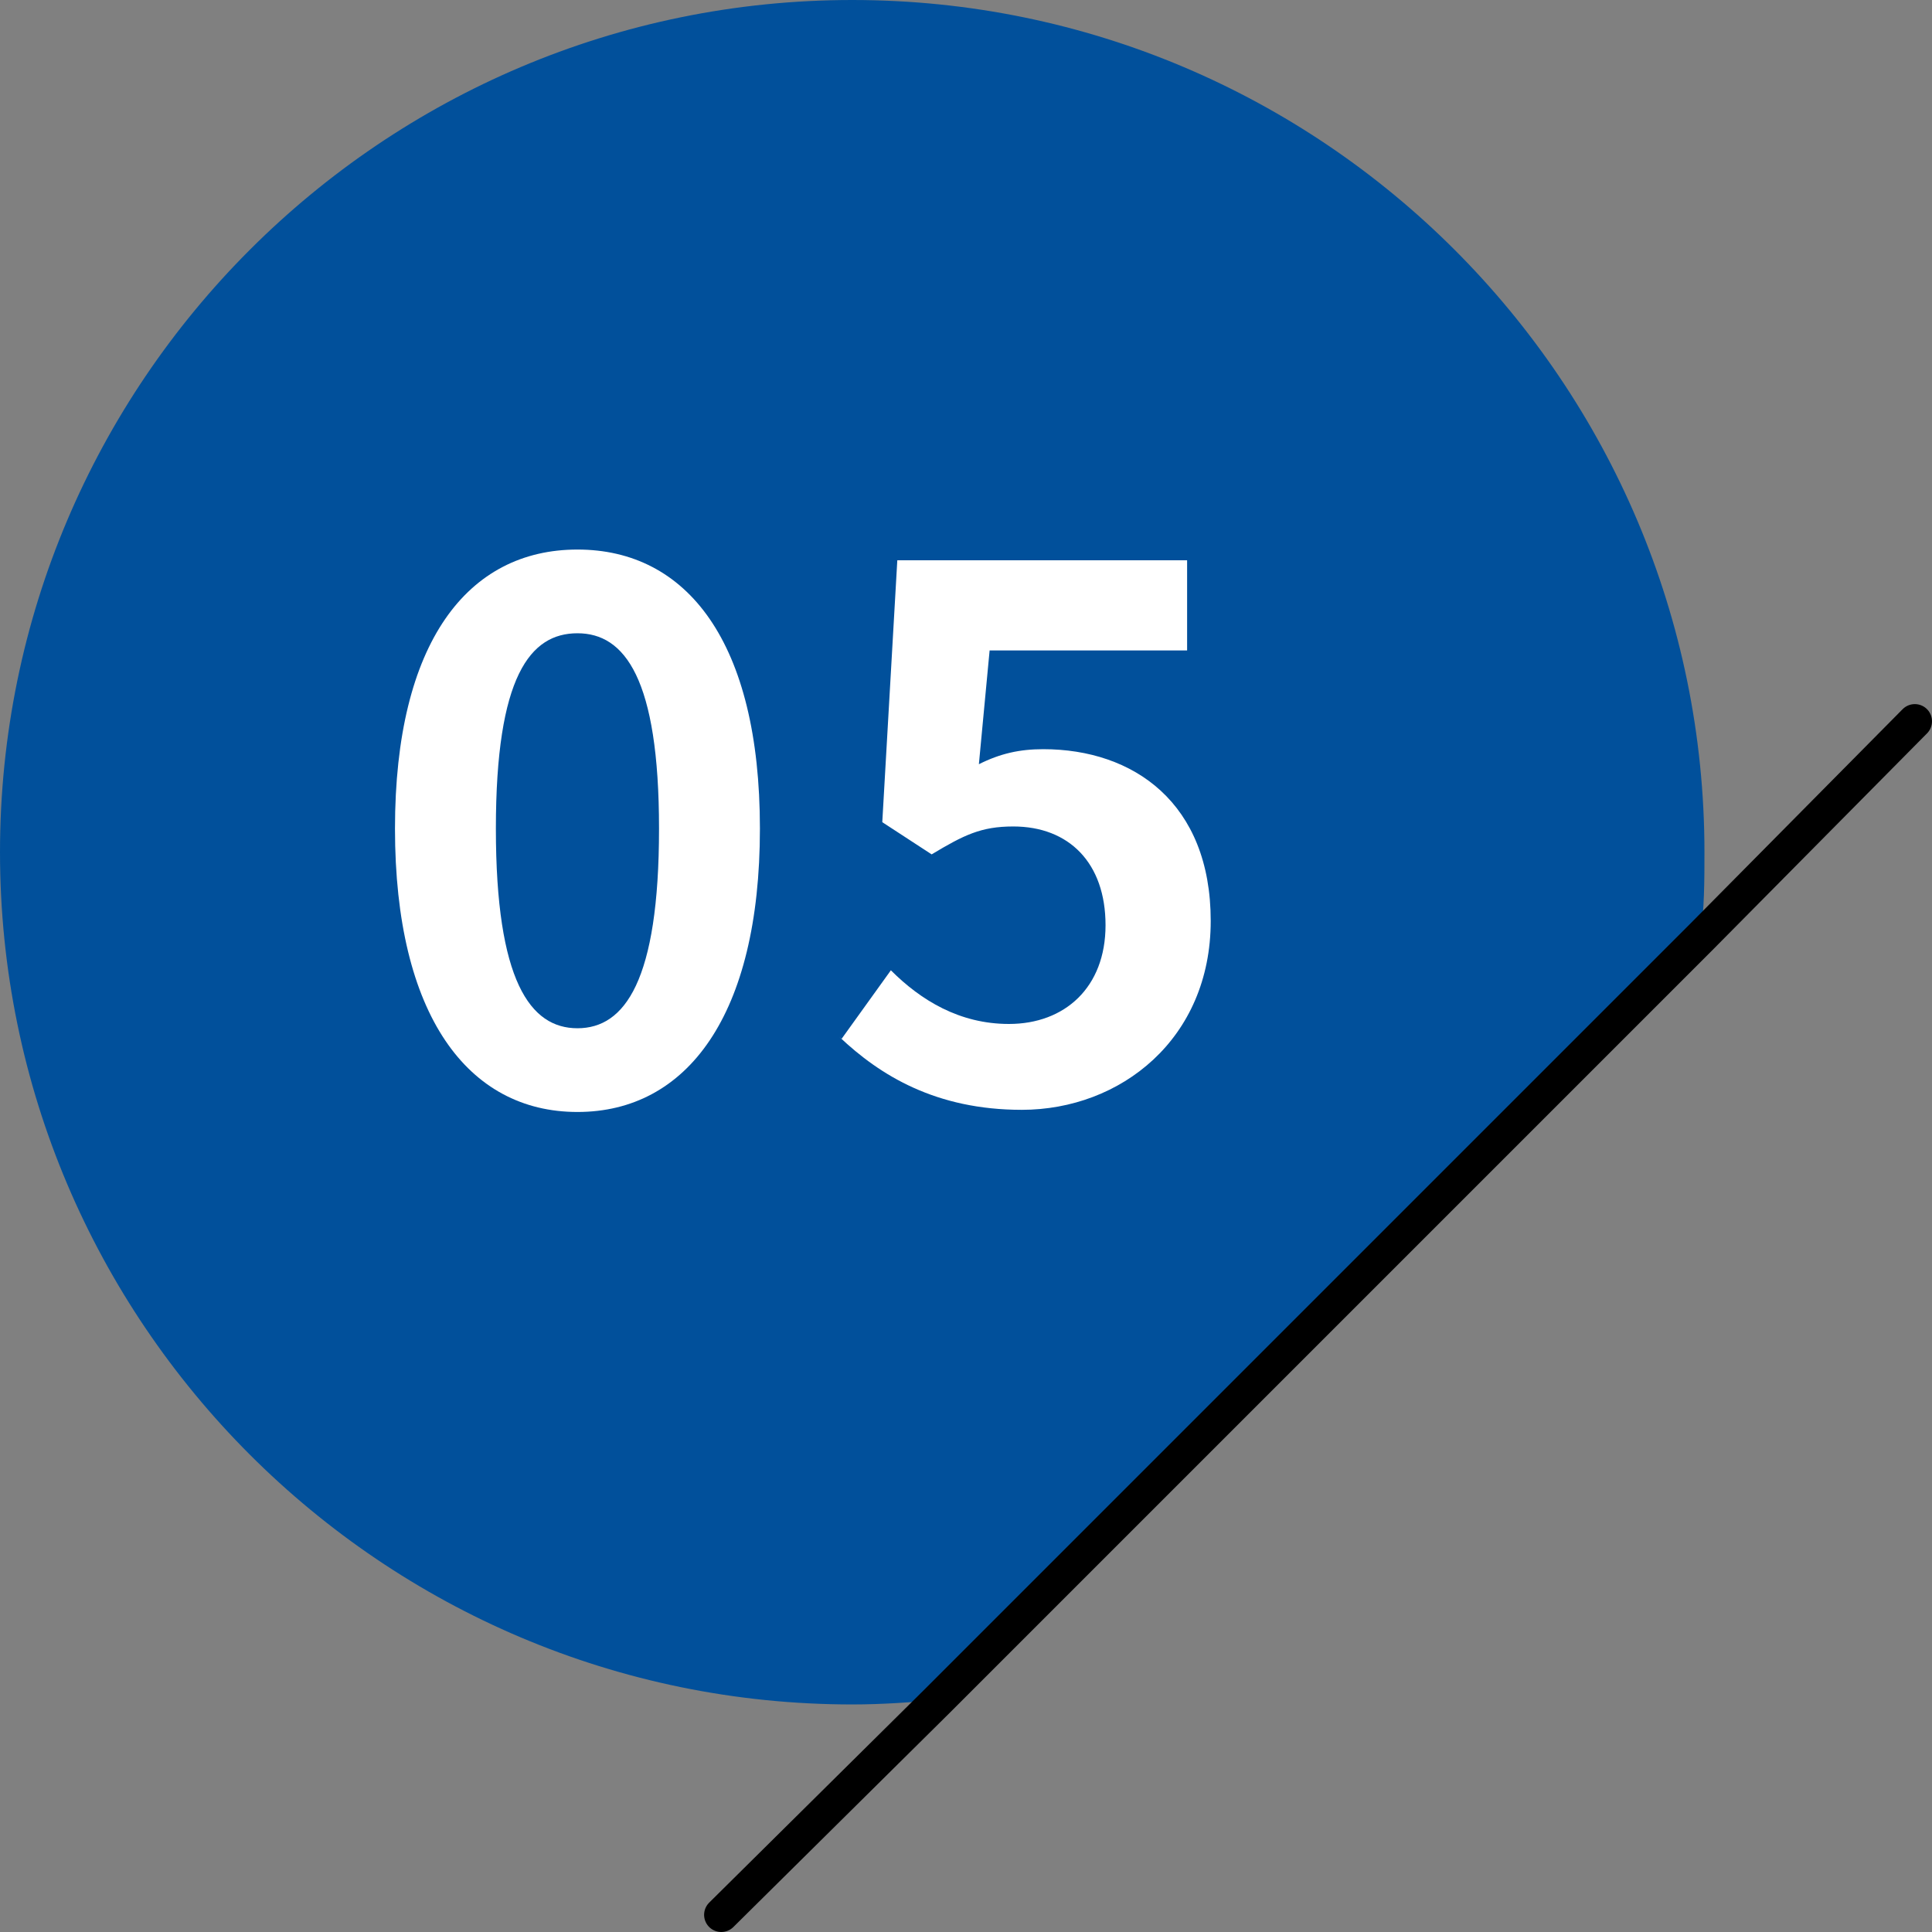
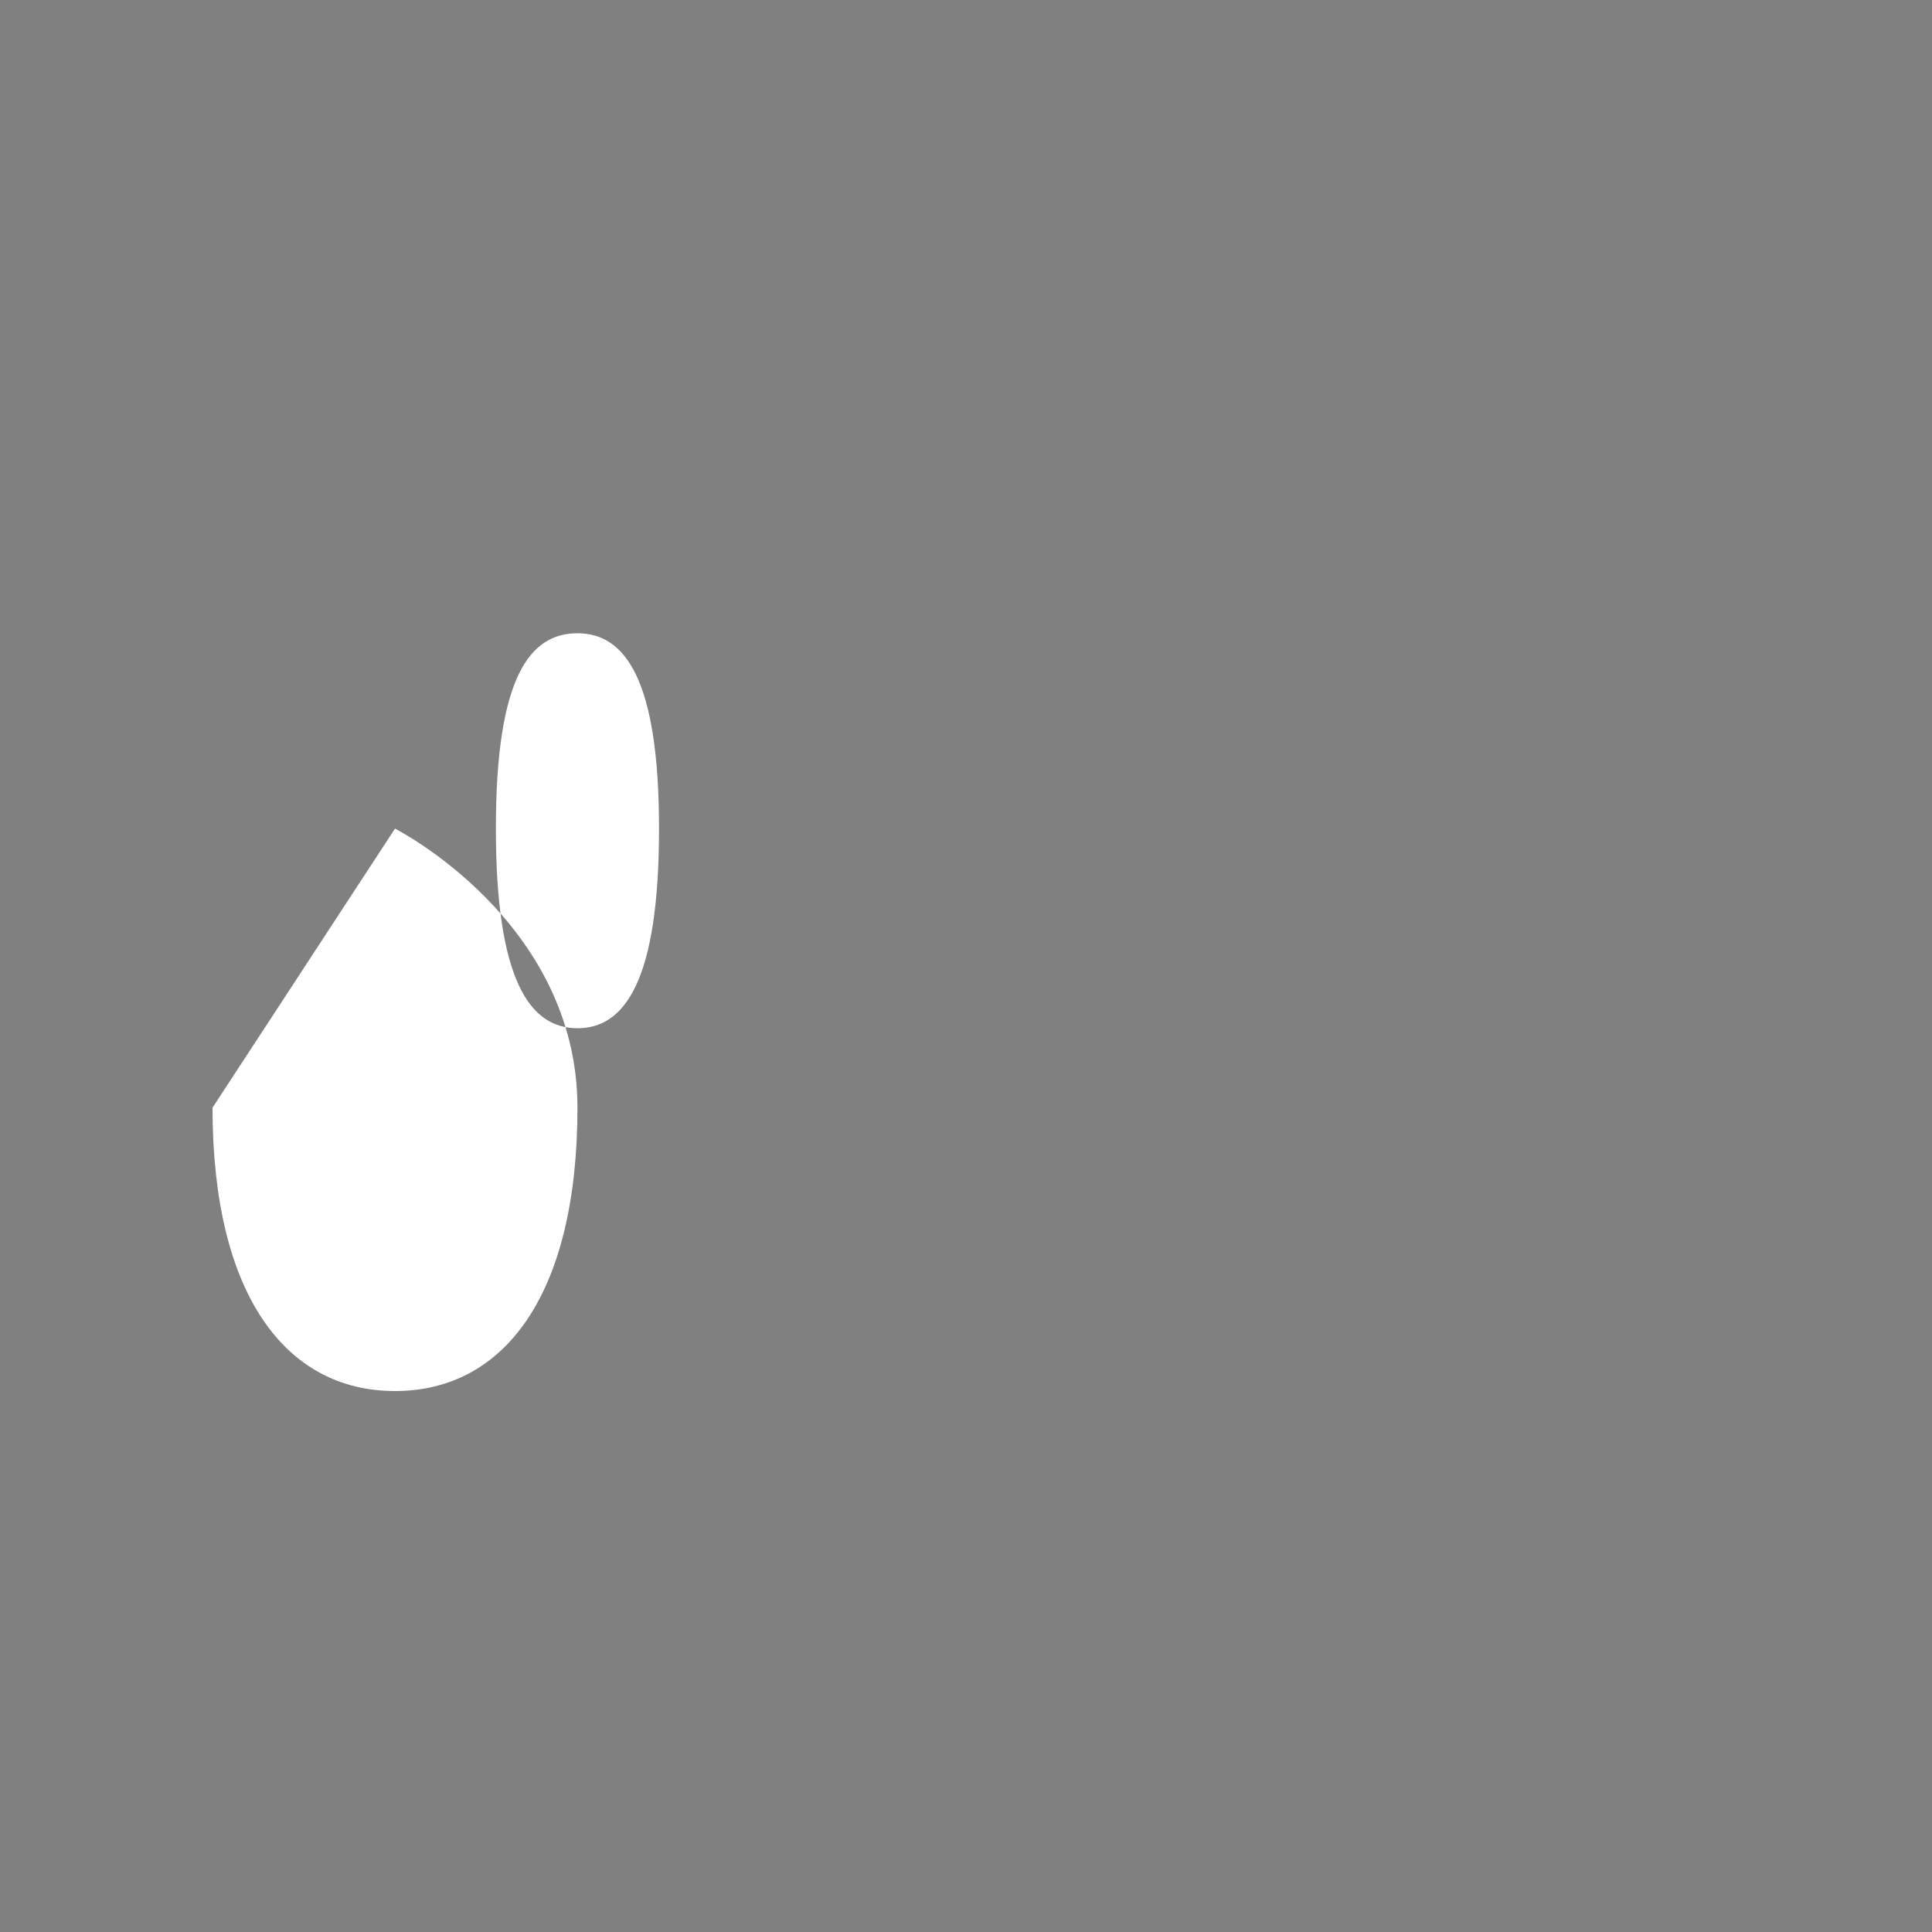
<svg xmlns="http://www.w3.org/2000/svg" id="Layer_2" viewBox="0 0 9 9">
  <rect x="0" y="0" width="9" height="9" fill="#808080" stroke="none" />
  <defs>
    <style>
      .cls-1 {
        fill: #fff;
      }

      .cls-2 {
        fill: #01509b;
      }

      .cls-3 {
        fill: none;
        stroke: #000;
        stroke-linecap: round;
        stroke-linejoin: round;
        stroke-width: .16px;
      }
    </style>
  </defs>
  <g id="_レイヤー_1" data-name="レイヤー_1">
    <g>
      <g>
-         <path class="cls-2" d="M7.94,3.97c0,.13,0,.27-.02.4l-3.55,3.55c-.13.01-.26.02-.4.02-2.19,0-3.97-1.78-3.97-3.97S1.78,0,3.97,0s3.97,1.78,3.97,3.97Z" />
-         <polyline class="cls-3" points="3.36 8.92 4.37 7.92 7.92 4.37 8.92 3.36" />
-       </g>
+         </g>
      <g>
-         <path class="cls-1" d="M1.84,3.86c0-.87.34-1.3.85-1.3s.85.43.85,1.3-.34,1.32-.85,1.32-.85-.45-.85-1.32ZM3.07,3.86c0-.7-.16-.91-.38-.91s-.38.2-.38.91.16.93.38.93.38-.22.38-.93Z" />
-         <path class="cls-1" d="M3.92,4.84l.23-.32c.14.14.32.25.55.25.26,0,.45-.17.45-.46s-.17-.46-.43-.46c-.15,0-.23.04-.38.13l-.23-.15.07-1.22h1.35v.42h-.92l-.05.53c.1-.05.19-.07.3-.07.42,0,.78.25.78.8s-.42.88-.88.88c-.4,0-.66-.16-.85-.34Z" />
+         <path class="cls-1" d="M1.84,3.86s.85.43.85,1.3-.34,1.32-.85,1.32-.85-.45-.85-1.32ZM3.07,3.86c0-.7-.16-.91-.38-.91s-.38.2-.38.91.16.93.38.93.38-.22.38-.93Z" />
      </g>
    </g>
  </g>
</svg>